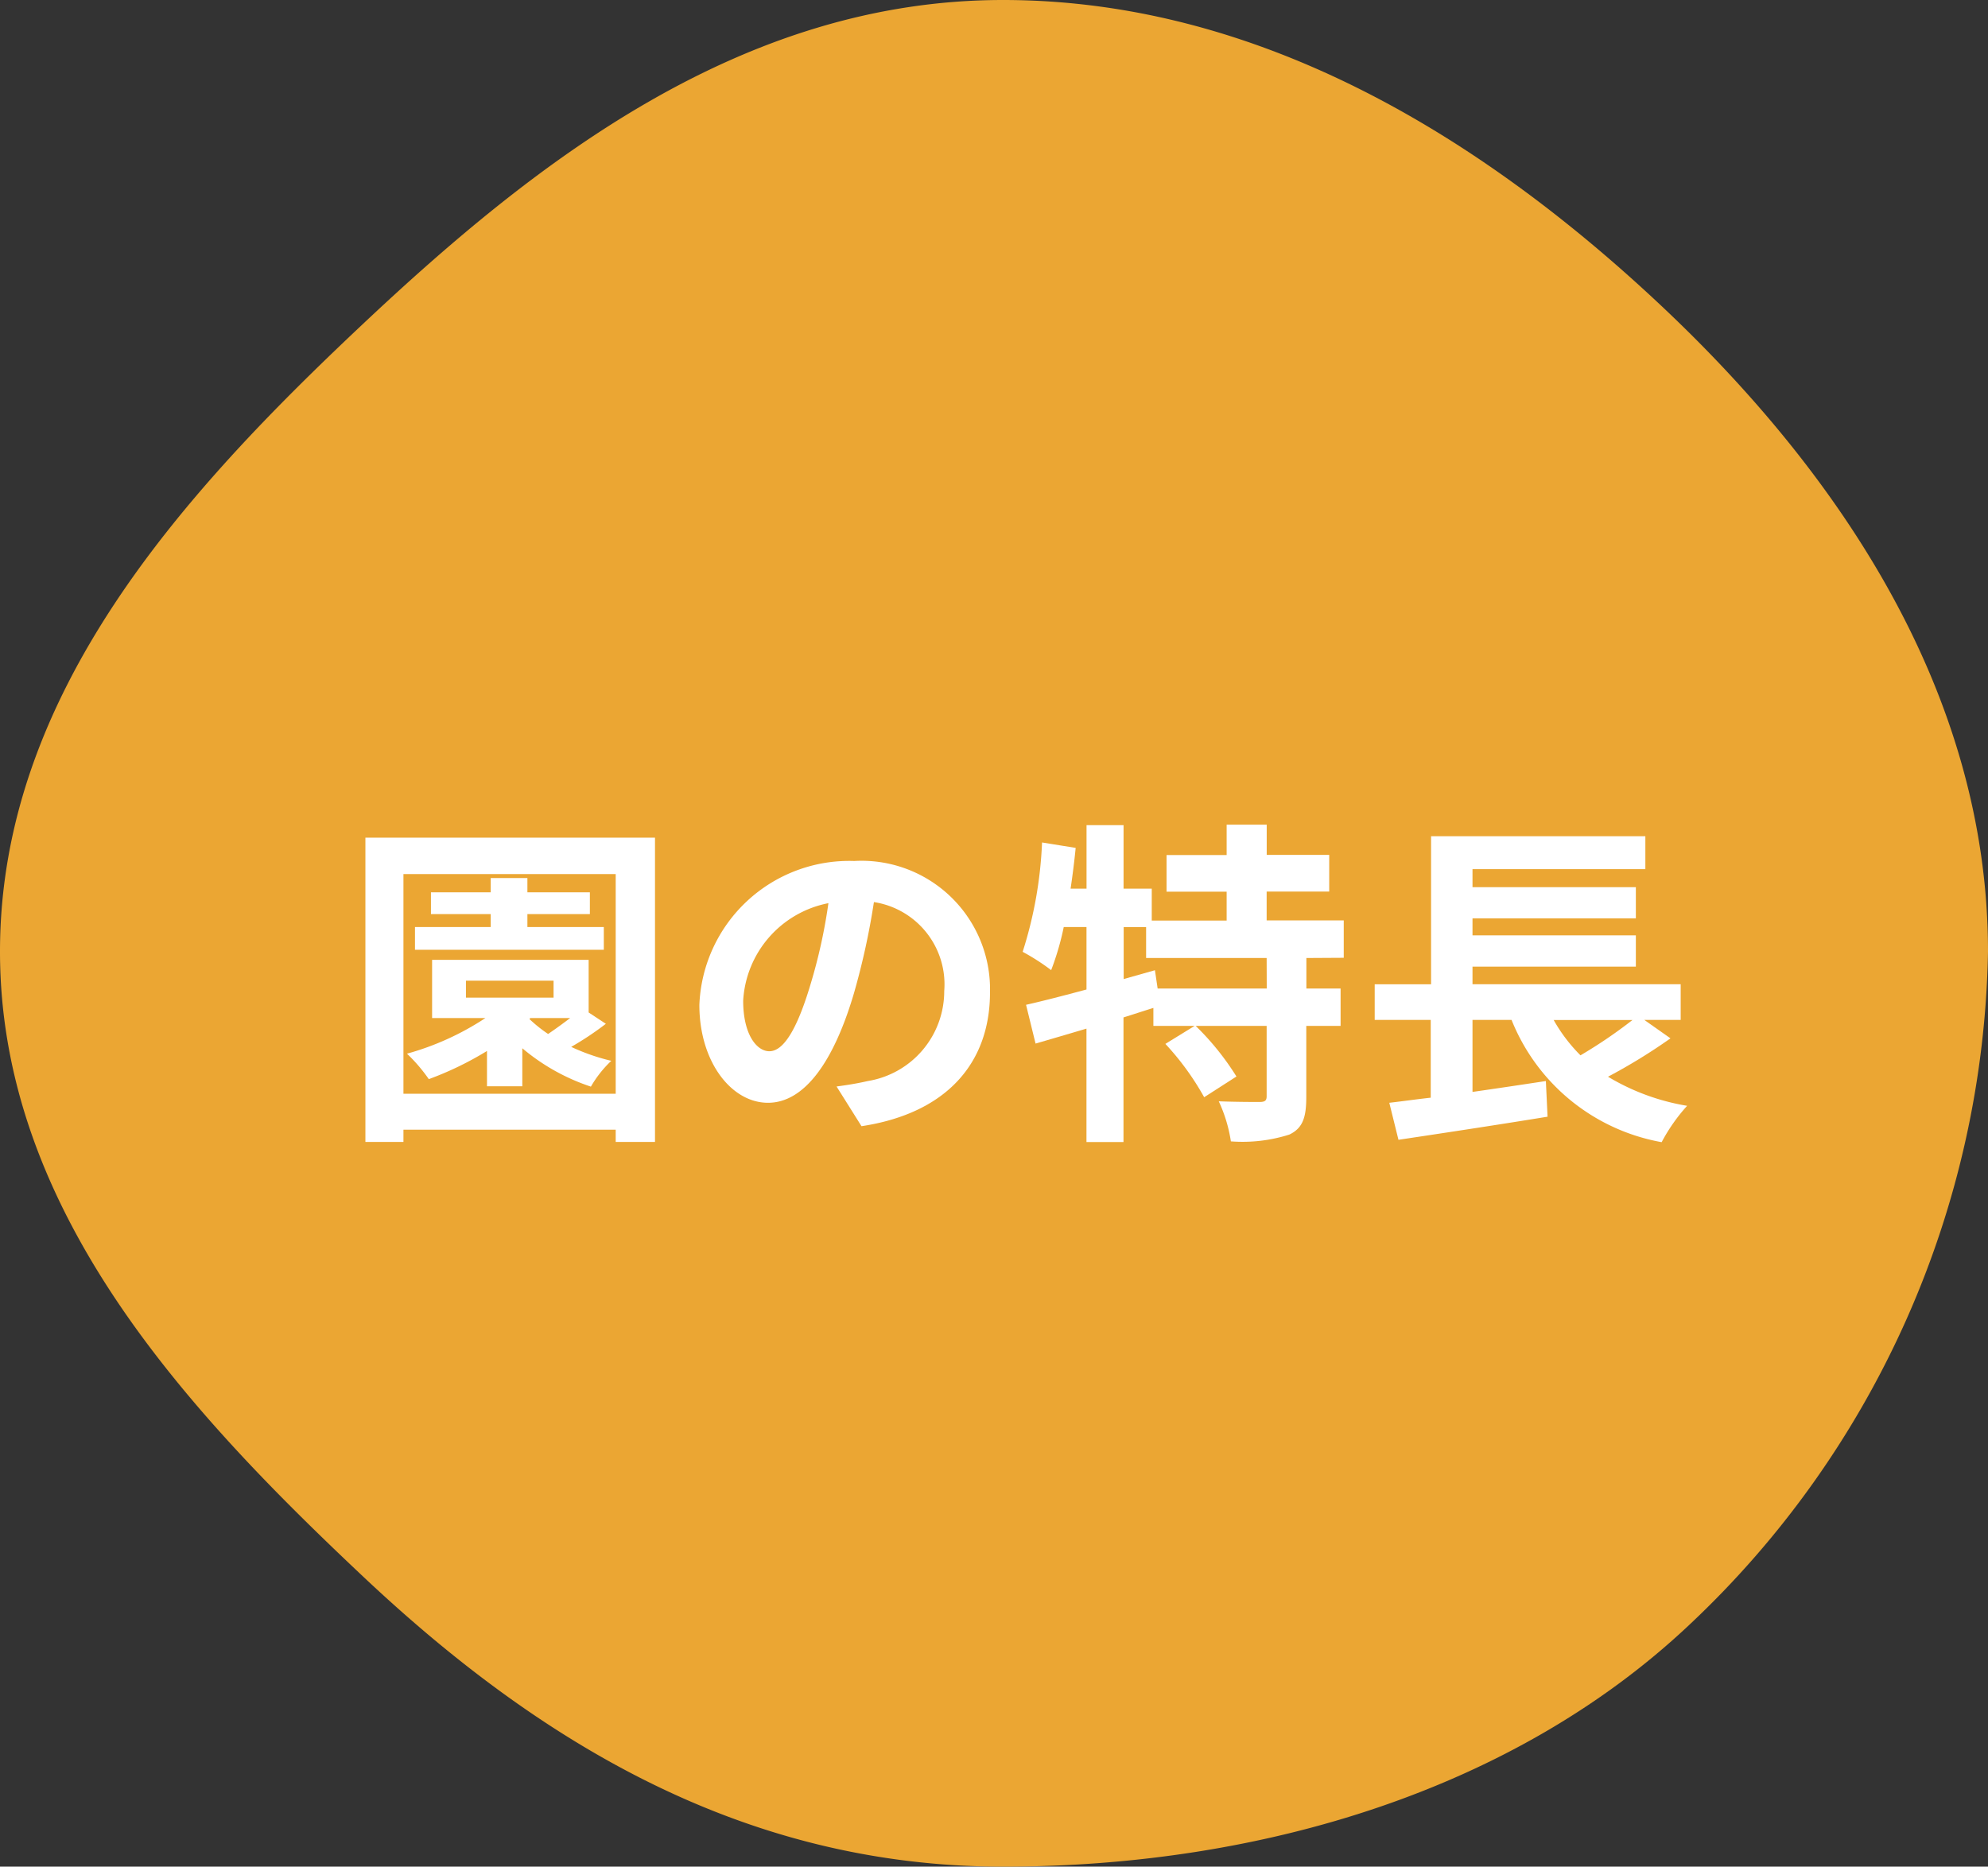
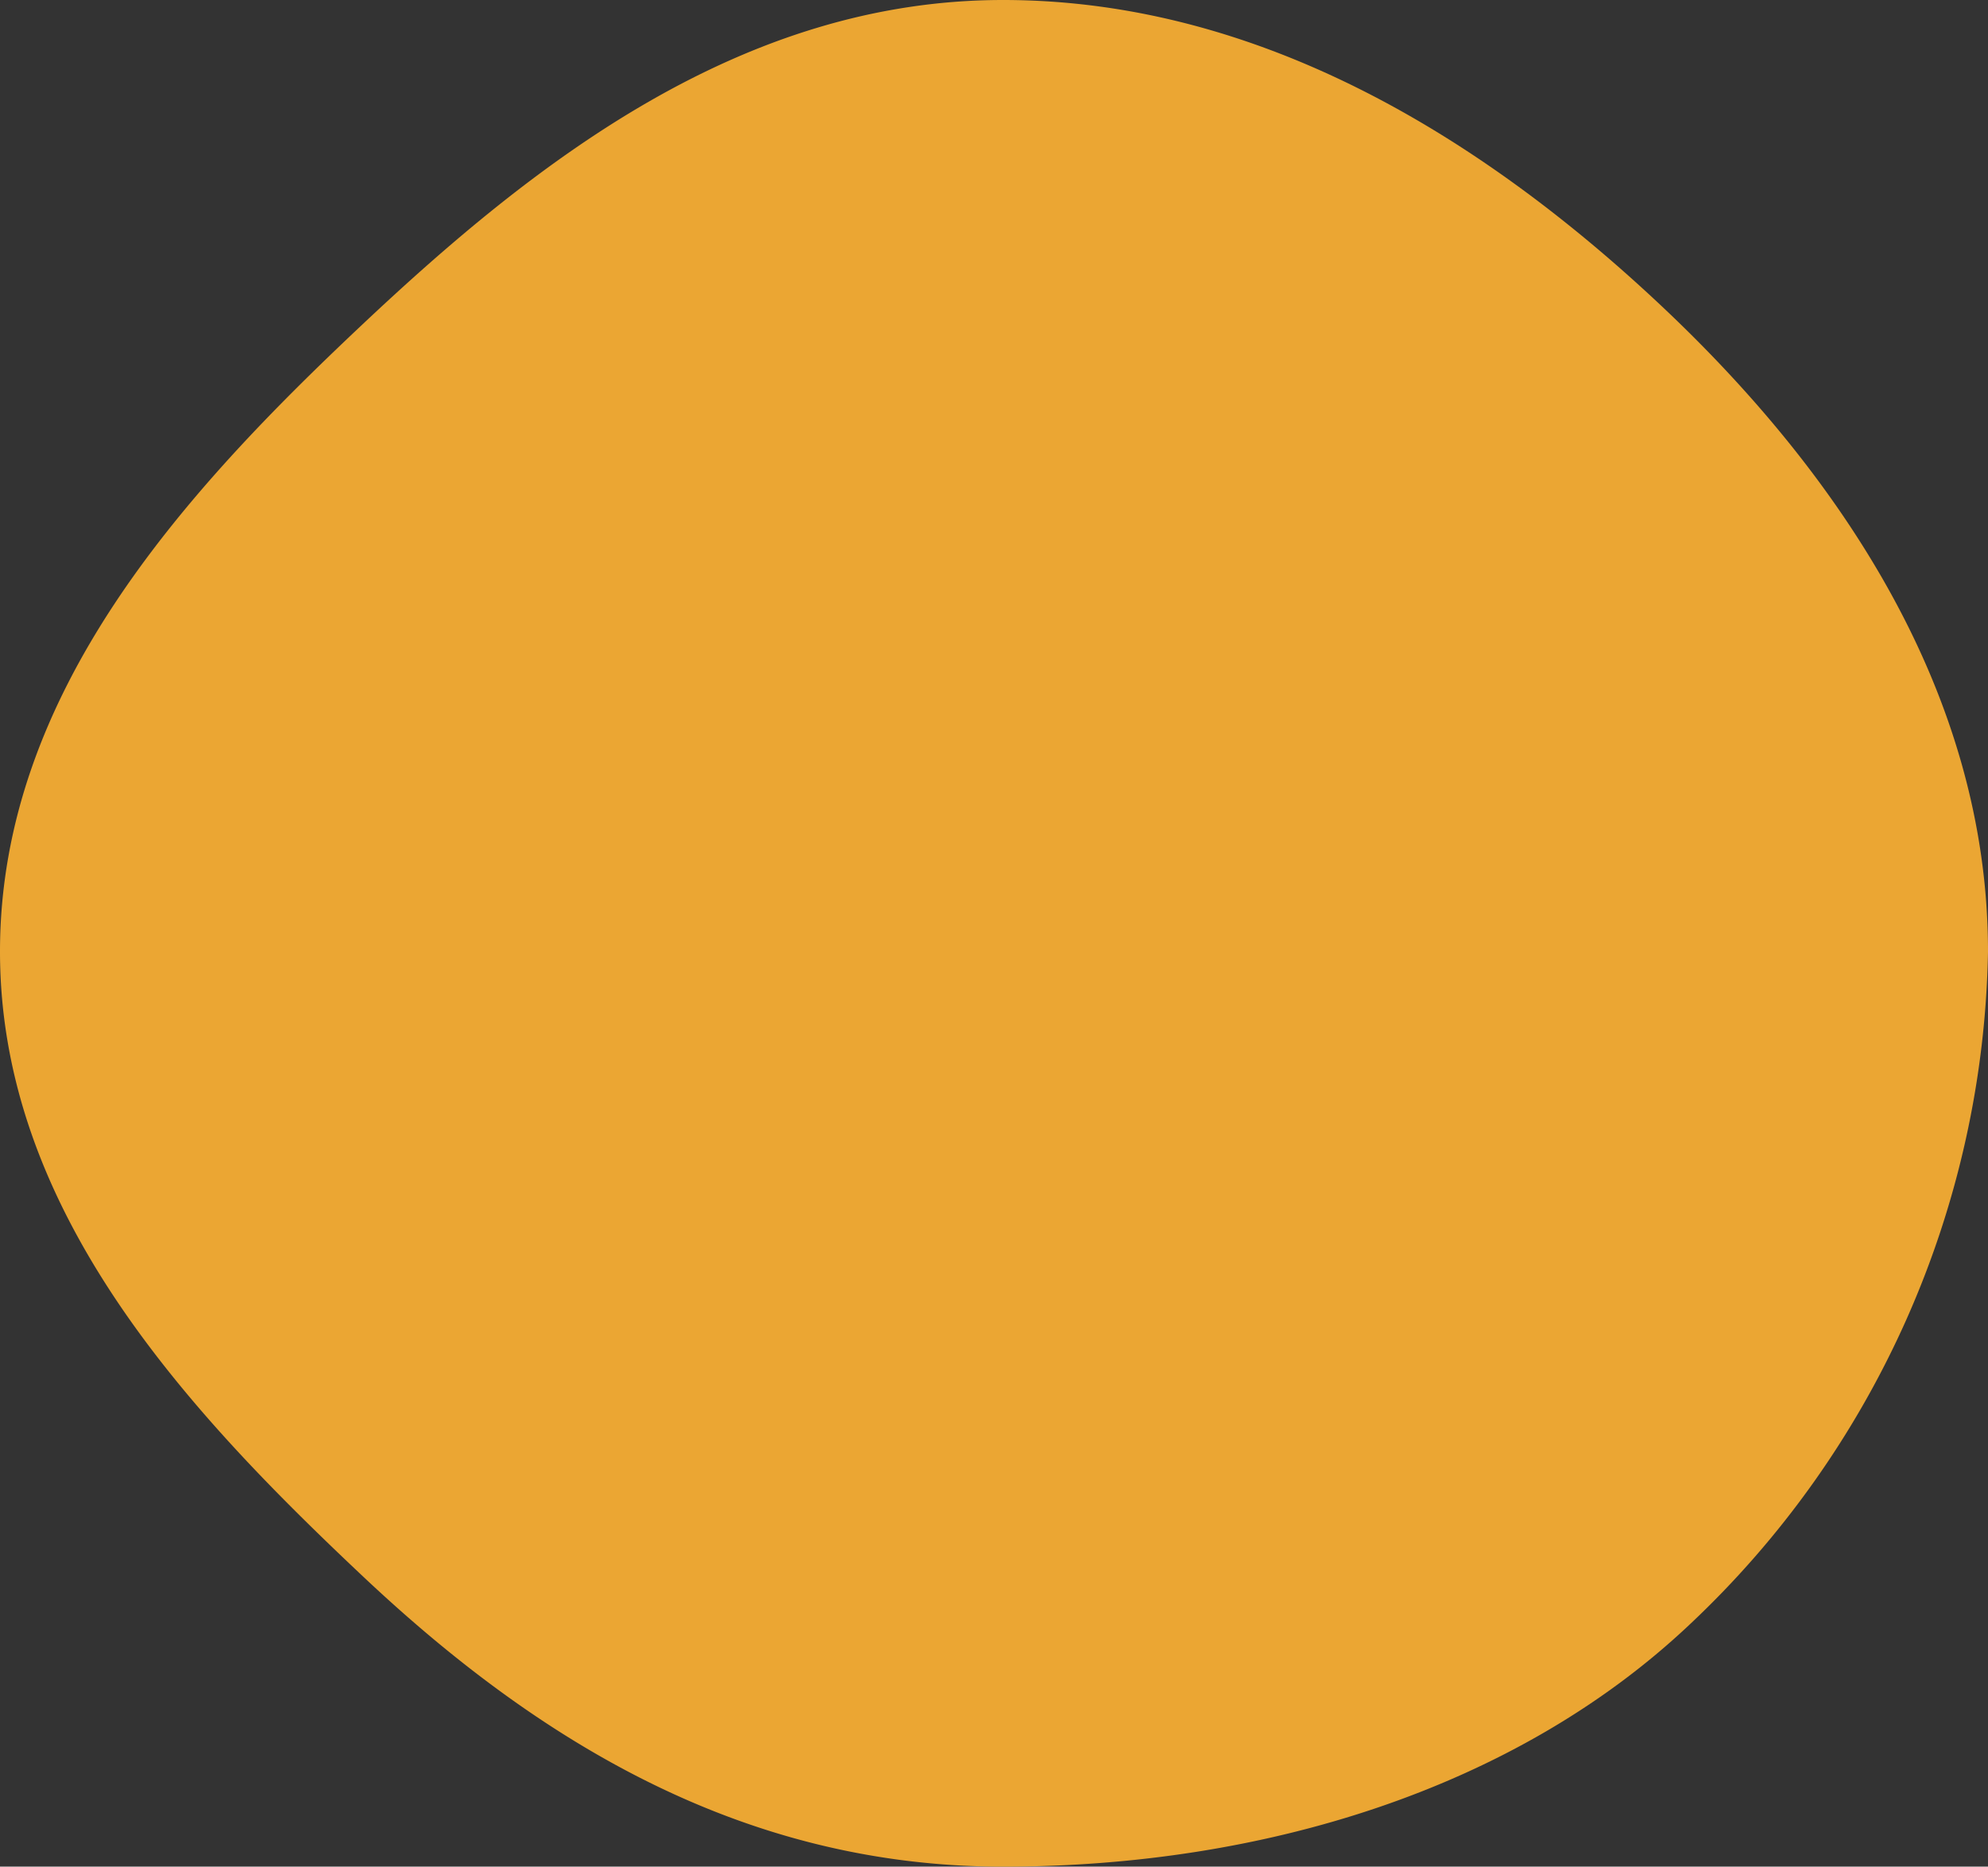
<svg xmlns="http://www.w3.org/2000/svg" width="82" height="77" viewBox="0 0 82 77">
  <rect x="0" y="0" width="82" height="77" fill="#333333" stroke="none" />
  <g id="o_nav02" transform="translate(-870.853 -1402.935)">
    <path id="パス_94189" data-name="パス 94189" d="M912.225,1402.935c10.79,0,20.039,5.916,27.181,12.641,7.332,6.906,13.447,15.963,13.447,26.608a39.031,39.031,0,0,1-12.335,27.79c-7.142,6.726-17.5,9.961-28.293,9.961s-19.259-5.246-26.4-11.972c-7.333-6.906-14.972-15.134-14.972-25.779s7.585-18.931,14.918-25.836C892.912,1409.622,901.436,1402.935,912.225,1402.935Z" fill="#EBA633" />
    <g id="グループ_3367" data-name="グループ 3367" transform="translate(885.921 1436.957)">
      <g id="グループ_3366" data-name="グループ 3366">
-         <path id="パス_94190" data-name="パス 94190" d="M898.821,1437.936v12.551H897.2v-.505h-8.755v.505h-1.569v-12.551ZM897.2,1448.5v-9.063h-8.755v9.063Zm-.406-2.886a12.668,12.668,0,0,1-1.429.952,8.5,8.5,0,0,0,1.653.575,4.706,4.706,0,0,0-.841,1.065,8.541,8.541,0,0,1-2.829-1.583v1.568h-1.457v-1.456a13.463,13.463,0,0,1-2.4,1.162,6.759,6.759,0,0,0-.9-1.05,11.373,11.373,0,0,0,3.236-1.471h-2.2v-2.4h6.457v2.171Zm-.084-3.053h-7.789v-.939h3.124v-.532h-2.465v-.9h2.465v-.588h1.513v.588h2.577v.9h-2.577v.532h3.152Zm-5.687,1.974h3.614v-.7h-3.614Zm2.619.883a5.929,5.929,0,0,0,.77.616c.295-.2.617-.434.911-.658H893.68Z" transform="translate(-886.872 -1437.404)" fill="#fff" />
-         <path id="パス_94191" data-name="パス 94191" d="M906.31,1448.2c.533-.071.925-.141,1.289-.225a3.756,3.756,0,0,0,3.152-3.712,3.434,3.434,0,0,0-2.9-3.67,30.12,30.12,0,0,1-.826,3.768c-.827,2.8-2.031,4.511-3.544,4.511s-2.83-1.695-2.83-4.034a6.187,6.187,0,0,1,6.388-5.94,5.3,5.3,0,0,1,5.6,5.421c0,2.914-1.793,4.987-5.3,5.519Zm-1.078-4.2a22.247,22.247,0,0,0,.742-3.362,4.351,4.351,0,0,0-3.516,4.021c0,1.4.56,2.087,1.079,2.087C904.111,1446.747,904.671,1445.878,905.232,1444Z" transform="translate(-886.872 -1437.404)" fill="#fff" />
-         <path id="パス_94192" data-name="パス 94192" d="M925.689,1442.9v1.26H927.1v1.541h-1.415v2.928c0,.84-.14,1.288-.7,1.555a6.365,6.365,0,0,1-2.41.28,6.059,6.059,0,0,0-.5-1.653c.7.028,1.457.028,1.681.028s.294-.056.294-.238v-2.9h-2.927a11.062,11.062,0,0,1,1.681,2.087l-1.331.855a11.216,11.216,0,0,0-1.6-2.2l1.205-.742h-1.7v-.742c-.407.126-.827.266-1.233.392v5.141h-1.527v-4.679c-.756.224-1.471.434-2.1.617l-.392-1.6c.686-.154,1.555-.379,2.493-.631v-2.577h-.938a11.34,11.34,0,0,1-.519,1.779,8.914,8.914,0,0,0-1.176-.756,17.05,17.05,0,0,0,.8-4.511l1.387.224q-.084.842-.21,1.681h.658v-2.619h1.527v2.619h1.163v1.317H922.4v-1.191h-2.479v-1.513H922.4V1437.4h1.653v1.246h2.578v1.513H924.05v1.191h3.18v1.541Zm-1.639,0h-4.972v-1.275h-.925v2.143l1.289-.364.112.756h4.5Z" transform="translate(-886.872 -1437.404)" fill="#fff" />
-         <path id="パス_94193" data-name="パス 94193" d="M940.707,1446.214a23.448,23.448,0,0,1-2.577,1.583,9.26,9.26,0,0,0,3.264,1.2,7.344,7.344,0,0,0-1.051,1.5,8.23,8.23,0,0,1-6.191-5.043h-1.611v2.97c.98-.14,2.017-.295,3.026-.449l.07,1.471c-2.144.35-4.455.7-6.15.953l-.378-1.527c.5-.056,1.079-.14,1.709-.21v-3.208h-2.311v-1.471h2.325v-6.107h8.839v1.359h-7.13v.742h6.738v1.289h-6.738v.7h6.738v1.289h-6.738v.728h8.587v1.471h-1.5Zm-4.818-.756a6.693,6.693,0,0,0,1.106,1.457,19.913,19.913,0,0,0,2.144-1.457Z" transform="translate(-886.872 -1437.404)" fill="#fff" />
-       </g>
+         </g>
    </g>
  </g>
</svg>